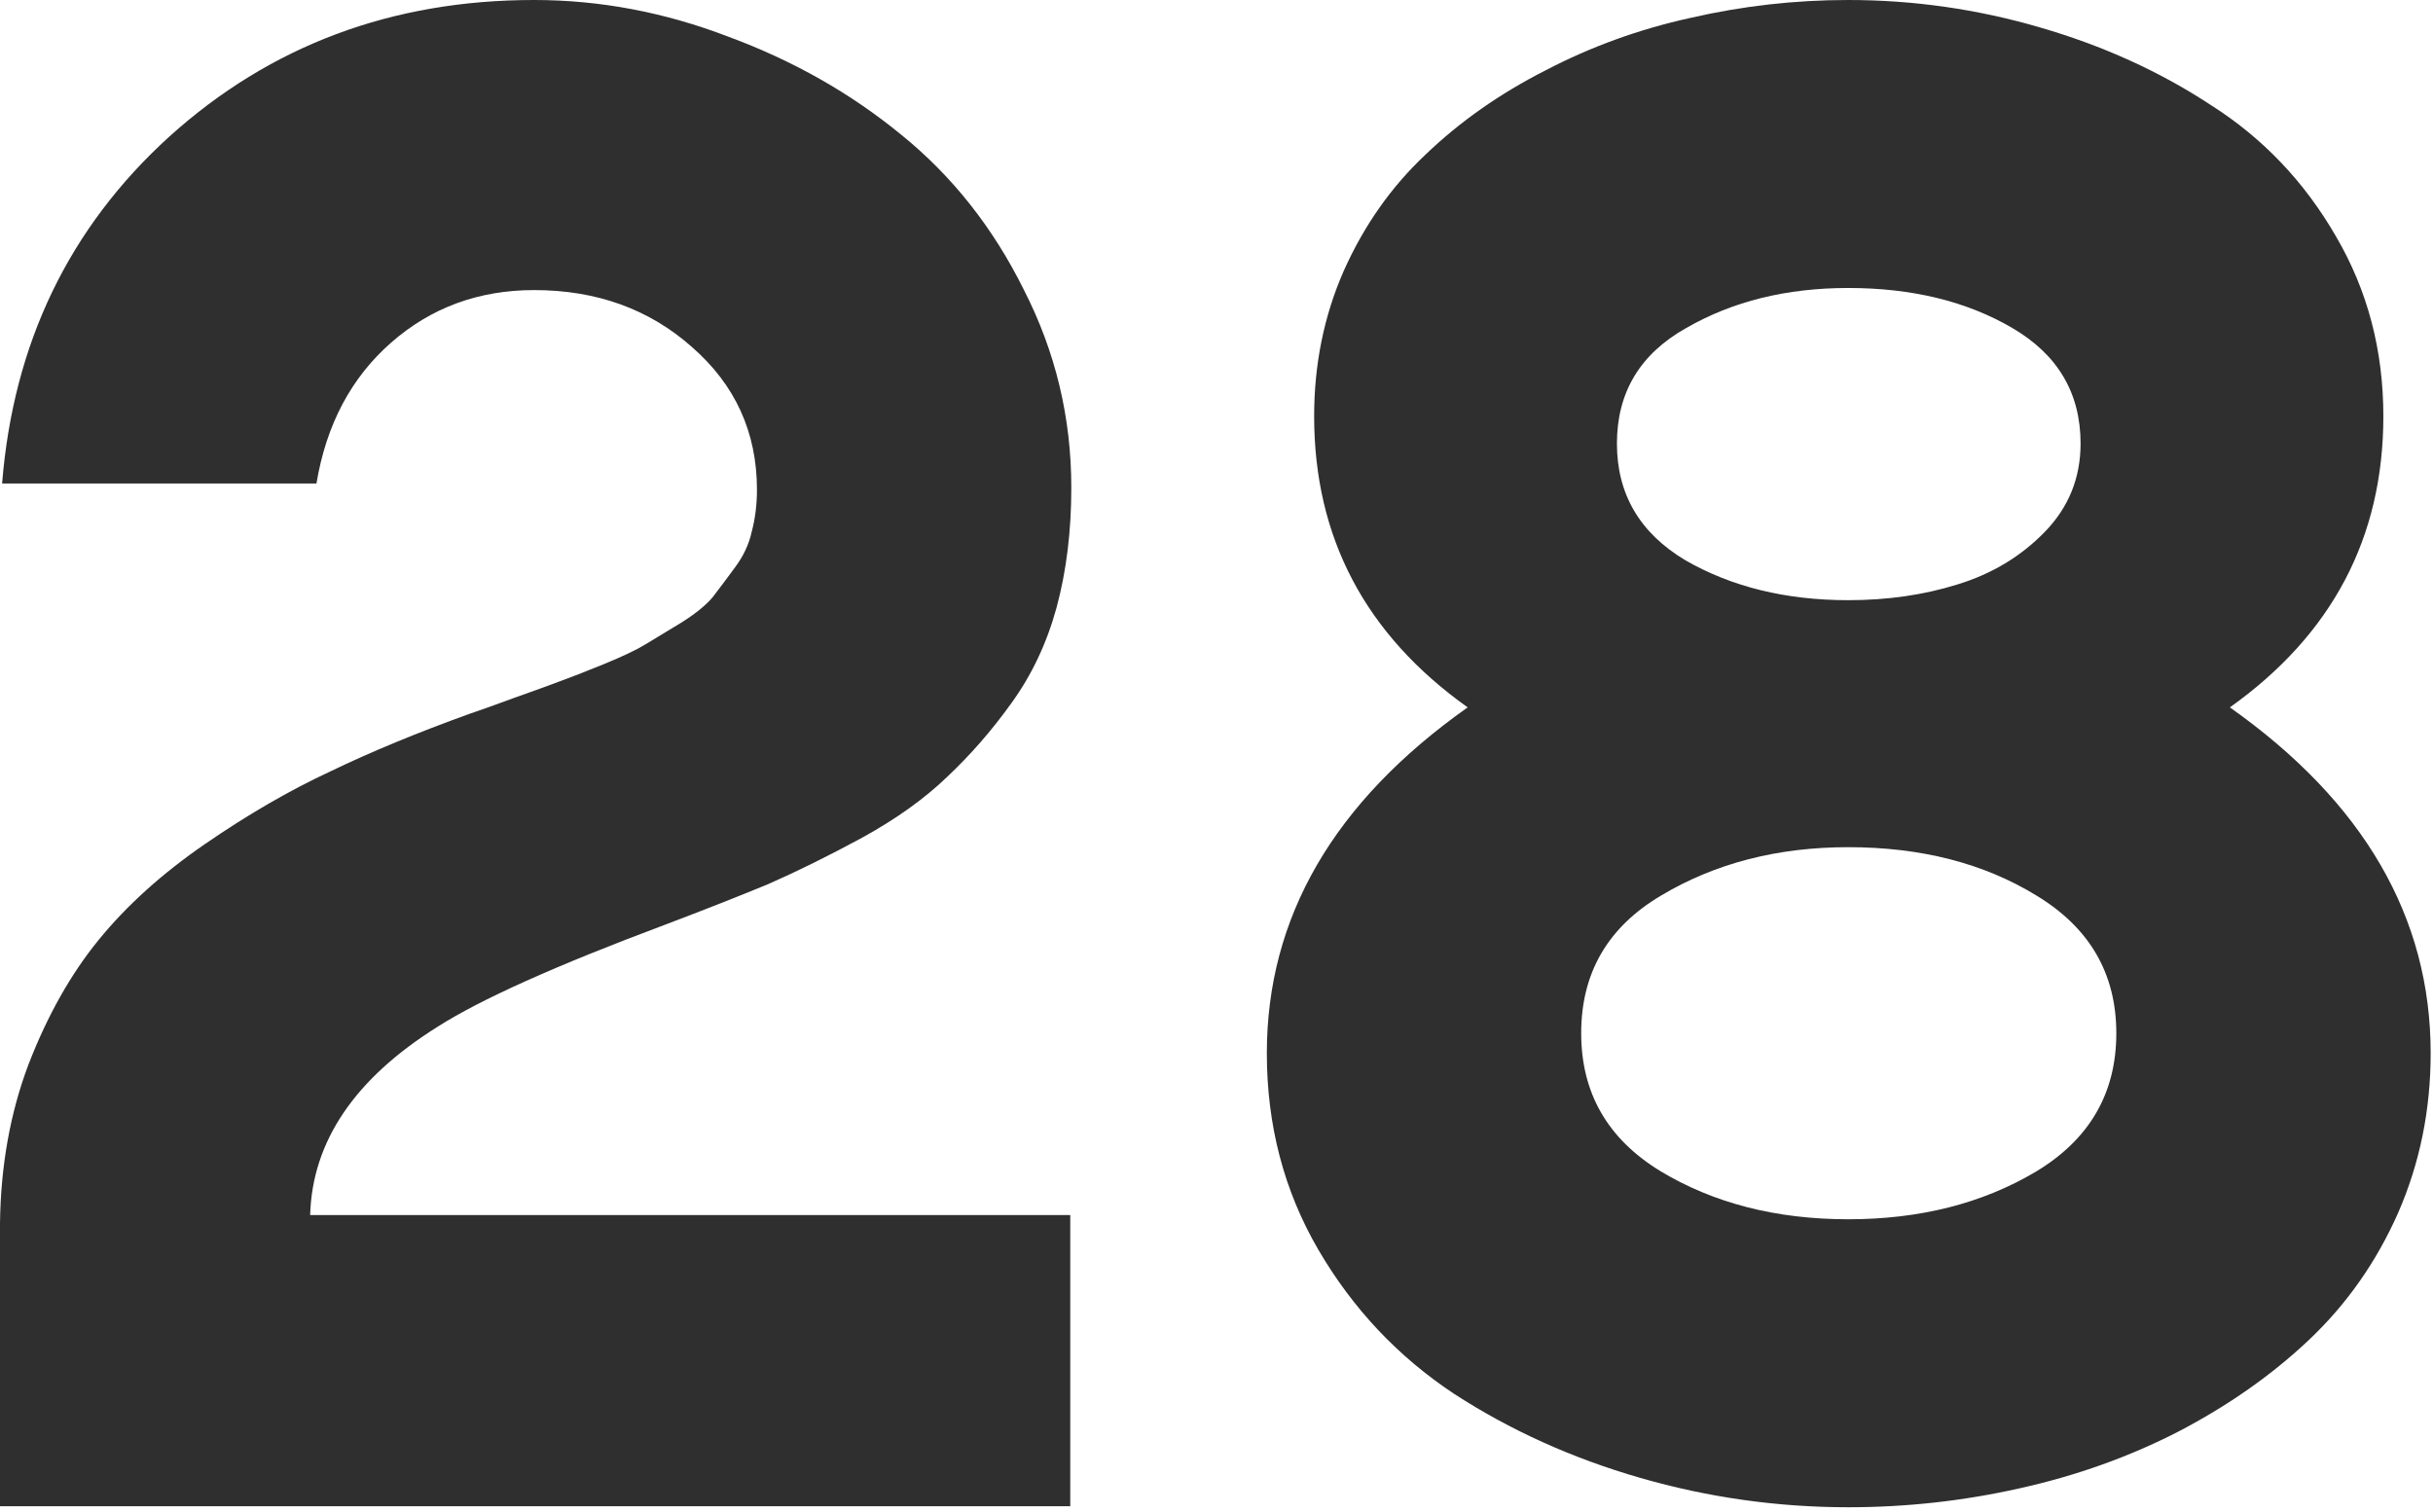
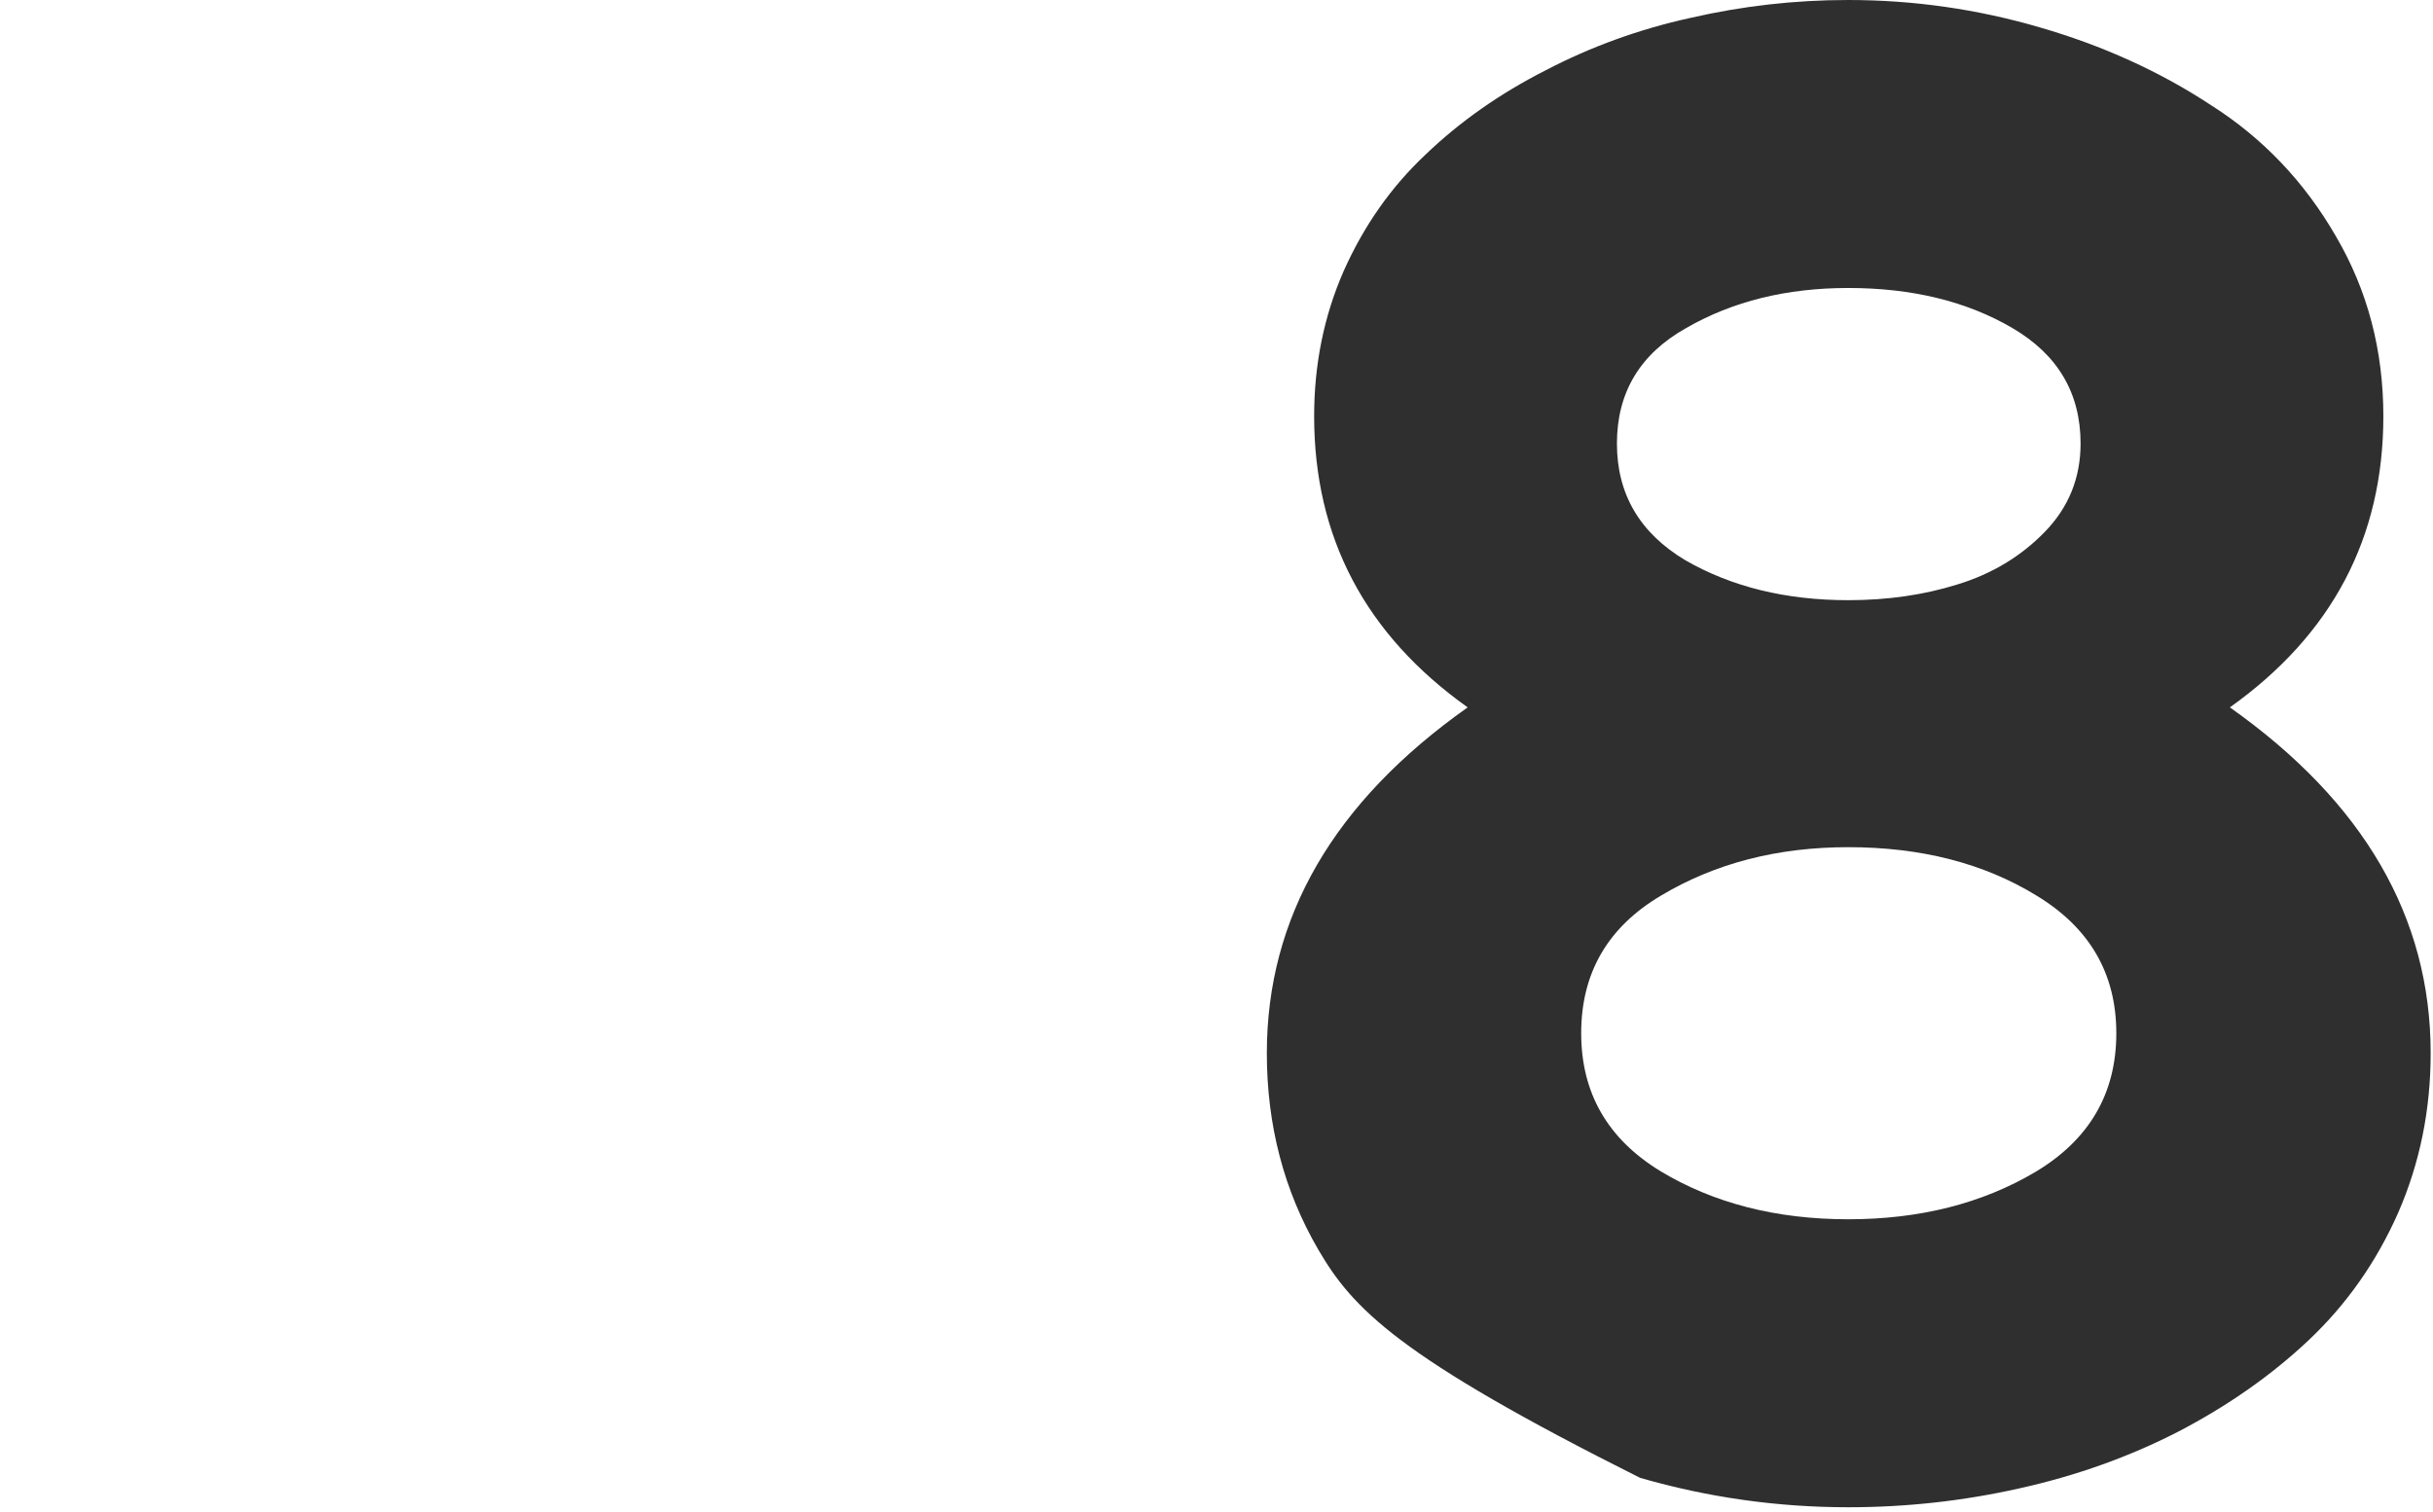
<svg xmlns="http://www.w3.org/2000/svg" width="74" height="46" viewBox="0 0 74 46" fill="none">
-   <path d="M32.552 36.965V45.822H0V37.22C0.021 35.472 0.309 33.863 0.863 32.392C1.439 30.9 2.153 29.631 3.006 28.587C3.858 27.542 4.935 26.572 6.235 25.677C7.536 24.782 8.804 24.046 10.041 23.471C11.277 22.874 12.695 22.288 14.293 21.712C14.549 21.627 14.997 21.467 15.636 21.232C16.297 20.998 16.766 20.827 17.043 20.721C17.342 20.614 17.779 20.444 18.354 20.209C18.93 19.974 19.356 19.772 19.633 19.602C19.911 19.431 20.262 19.218 20.689 18.962C21.136 18.685 21.467 18.418 21.68 18.163C21.893 17.885 22.117 17.587 22.351 17.267C22.607 16.926 22.778 16.564 22.863 16.18C22.97 15.775 23.023 15.349 23.023 14.901C23.023 13.153 22.362 11.703 21.04 10.552C19.74 9.401 18.141 8.825 16.244 8.825C14.56 8.825 13.11 9.358 11.895 10.424C10.68 11.49 9.923 12.918 9.625 14.709H0.064C0.405 10.446 2.1 6.928 5.148 4.157C8.218 1.386 11.916 0 16.244 0C18.248 0 20.22 0.373 22.16 1.119C24.121 1.844 25.869 2.835 27.404 4.093C28.96 5.351 30.207 6.928 31.145 8.825C32.104 10.701 32.584 12.705 32.584 14.837C32.584 16.159 32.435 17.374 32.136 18.482C31.838 19.57 31.379 20.539 30.761 21.392C30.164 22.224 29.514 22.97 28.811 23.631C28.128 24.291 27.265 24.91 26.221 25.485C25.197 26.039 24.249 26.508 23.375 26.892C22.501 27.255 21.445 27.67 20.209 28.139C16.905 29.375 14.602 30.409 13.302 31.241C10.787 32.818 9.497 34.726 9.433 36.965H32.552Z" fill="#2E2F2E" />
-   <path d="M56.214 8.761C54.338 8.761 52.697 9.167 51.29 9.977C49.883 10.765 49.179 11.938 49.179 13.494C49.179 15.029 49.872 16.212 51.258 17.043C52.665 17.853 54.317 18.259 56.214 18.259C57.408 18.259 58.517 18.099 59.54 17.779C60.584 17.459 61.469 16.926 62.194 16.18C62.919 15.434 63.281 14.539 63.281 13.494C63.281 11.959 62.588 10.787 61.203 9.977C59.817 9.167 58.154 8.761 56.214 8.761ZM56.214 25.773C54.061 25.773 52.164 26.263 50.523 27.244C48.902 28.203 48.092 29.599 48.092 31.433C48.092 33.245 48.892 34.641 50.491 35.622C52.111 36.602 54.019 37.093 56.214 37.093C58.389 37.093 60.286 36.613 61.906 35.654C63.547 34.673 64.368 33.266 64.368 31.433C64.368 29.621 63.558 28.224 61.938 27.244C60.339 26.263 58.431 25.773 56.214 25.773ZM67.822 21.52C71.893 24.398 73.929 27.905 73.929 32.04C73.929 33.767 73.599 35.387 72.938 36.901C72.277 38.393 71.371 39.683 70.22 40.77C69.09 41.836 67.768 42.763 66.255 43.552C64.763 44.319 63.153 44.895 61.426 45.278C59.721 45.662 57.984 45.854 56.214 45.854C54.061 45.854 51.951 45.556 49.883 44.959C47.815 44.362 45.929 43.509 44.223 42.401C42.518 41.271 41.143 39.81 40.098 38.02C39.054 36.229 38.531 34.236 38.531 32.04C38.531 27.905 40.567 24.398 44.639 21.52C41.526 19.303 39.97 16.351 39.97 12.663C39.97 11.085 40.269 9.614 40.866 8.25C41.484 6.864 42.315 5.681 43.36 4.701C44.404 3.699 45.62 2.846 47.005 2.142C48.391 1.418 49.862 0.885 51.418 0.544C52.995 0.181 54.594 0 56.214 0C58.197 0 60.137 0.277 62.034 0.831C63.953 1.386 65.69 2.174 67.246 3.198C68.824 4.2 70.092 5.532 71.051 7.195C72.011 8.836 72.49 10.659 72.49 12.663C72.49 16.351 70.934 19.303 67.822 21.52Z" fill="#2E2F2E" />
+   <path d="M56.214 8.761C54.338 8.761 52.697 9.167 51.29 9.977C49.883 10.765 49.179 11.938 49.179 13.494C49.179 15.029 49.872 16.212 51.258 17.043C52.665 17.853 54.317 18.259 56.214 18.259C57.408 18.259 58.517 18.099 59.54 17.779C60.584 17.459 61.469 16.926 62.194 16.18C62.919 15.434 63.281 14.539 63.281 13.494C63.281 11.959 62.588 10.787 61.203 9.977C59.817 9.167 58.154 8.761 56.214 8.761ZM56.214 25.773C54.061 25.773 52.164 26.263 50.523 27.244C48.902 28.203 48.092 29.599 48.092 31.433C48.092 33.245 48.892 34.641 50.491 35.622C52.111 36.602 54.019 37.093 56.214 37.093C58.389 37.093 60.286 36.613 61.906 35.654C63.547 34.673 64.368 33.266 64.368 31.433C64.368 29.621 63.558 28.224 61.938 27.244C60.339 26.263 58.431 25.773 56.214 25.773ZM67.822 21.52C71.893 24.398 73.929 27.905 73.929 32.04C73.929 33.767 73.599 35.387 72.938 36.901C72.277 38.393 71.371 39.683 70.22 40.77C69.09 41.836 67.768 42.763 66.255 43.552C64.763 44.319 63.153 44.895 61.426 45.278C59.721 45.662 57.984 45.854 56.214 45.854C54.061 45.854 51.951 45.556 49.883 44.959C42.518 41.271 41.143 39.81 40.098 38.02C39.054 36.229 38.531 34.236 38.531 32.04C38.531 27.905 40.567 24.398 44.639 21.52C41.526 19.303 39.97 16.351 39.97 12.663C39.97 11.085 40.269 9.614 40.866 8.25C41.484 6.864 42.315 5.681 43.36 4.701C44.404 3.699 45.62 2.846 47.005 2.142C48.391 1.418 49.862 0.885 51.418 0.544C52.995 0.181 54.594 0 56.214 0C58.197 0 60.137 0.277 62.034 0.831C63.953 1.386 65.69 2.174 67.246 3.198C68.824 4.2 70.092 5.532 71.051 7.195C72.011 8.836 72.49 10.659 72.49 12.663C72.49 16.351 70.934 19.303 67.822 21.52Z" fill="#2E2F2E" />
</svg>